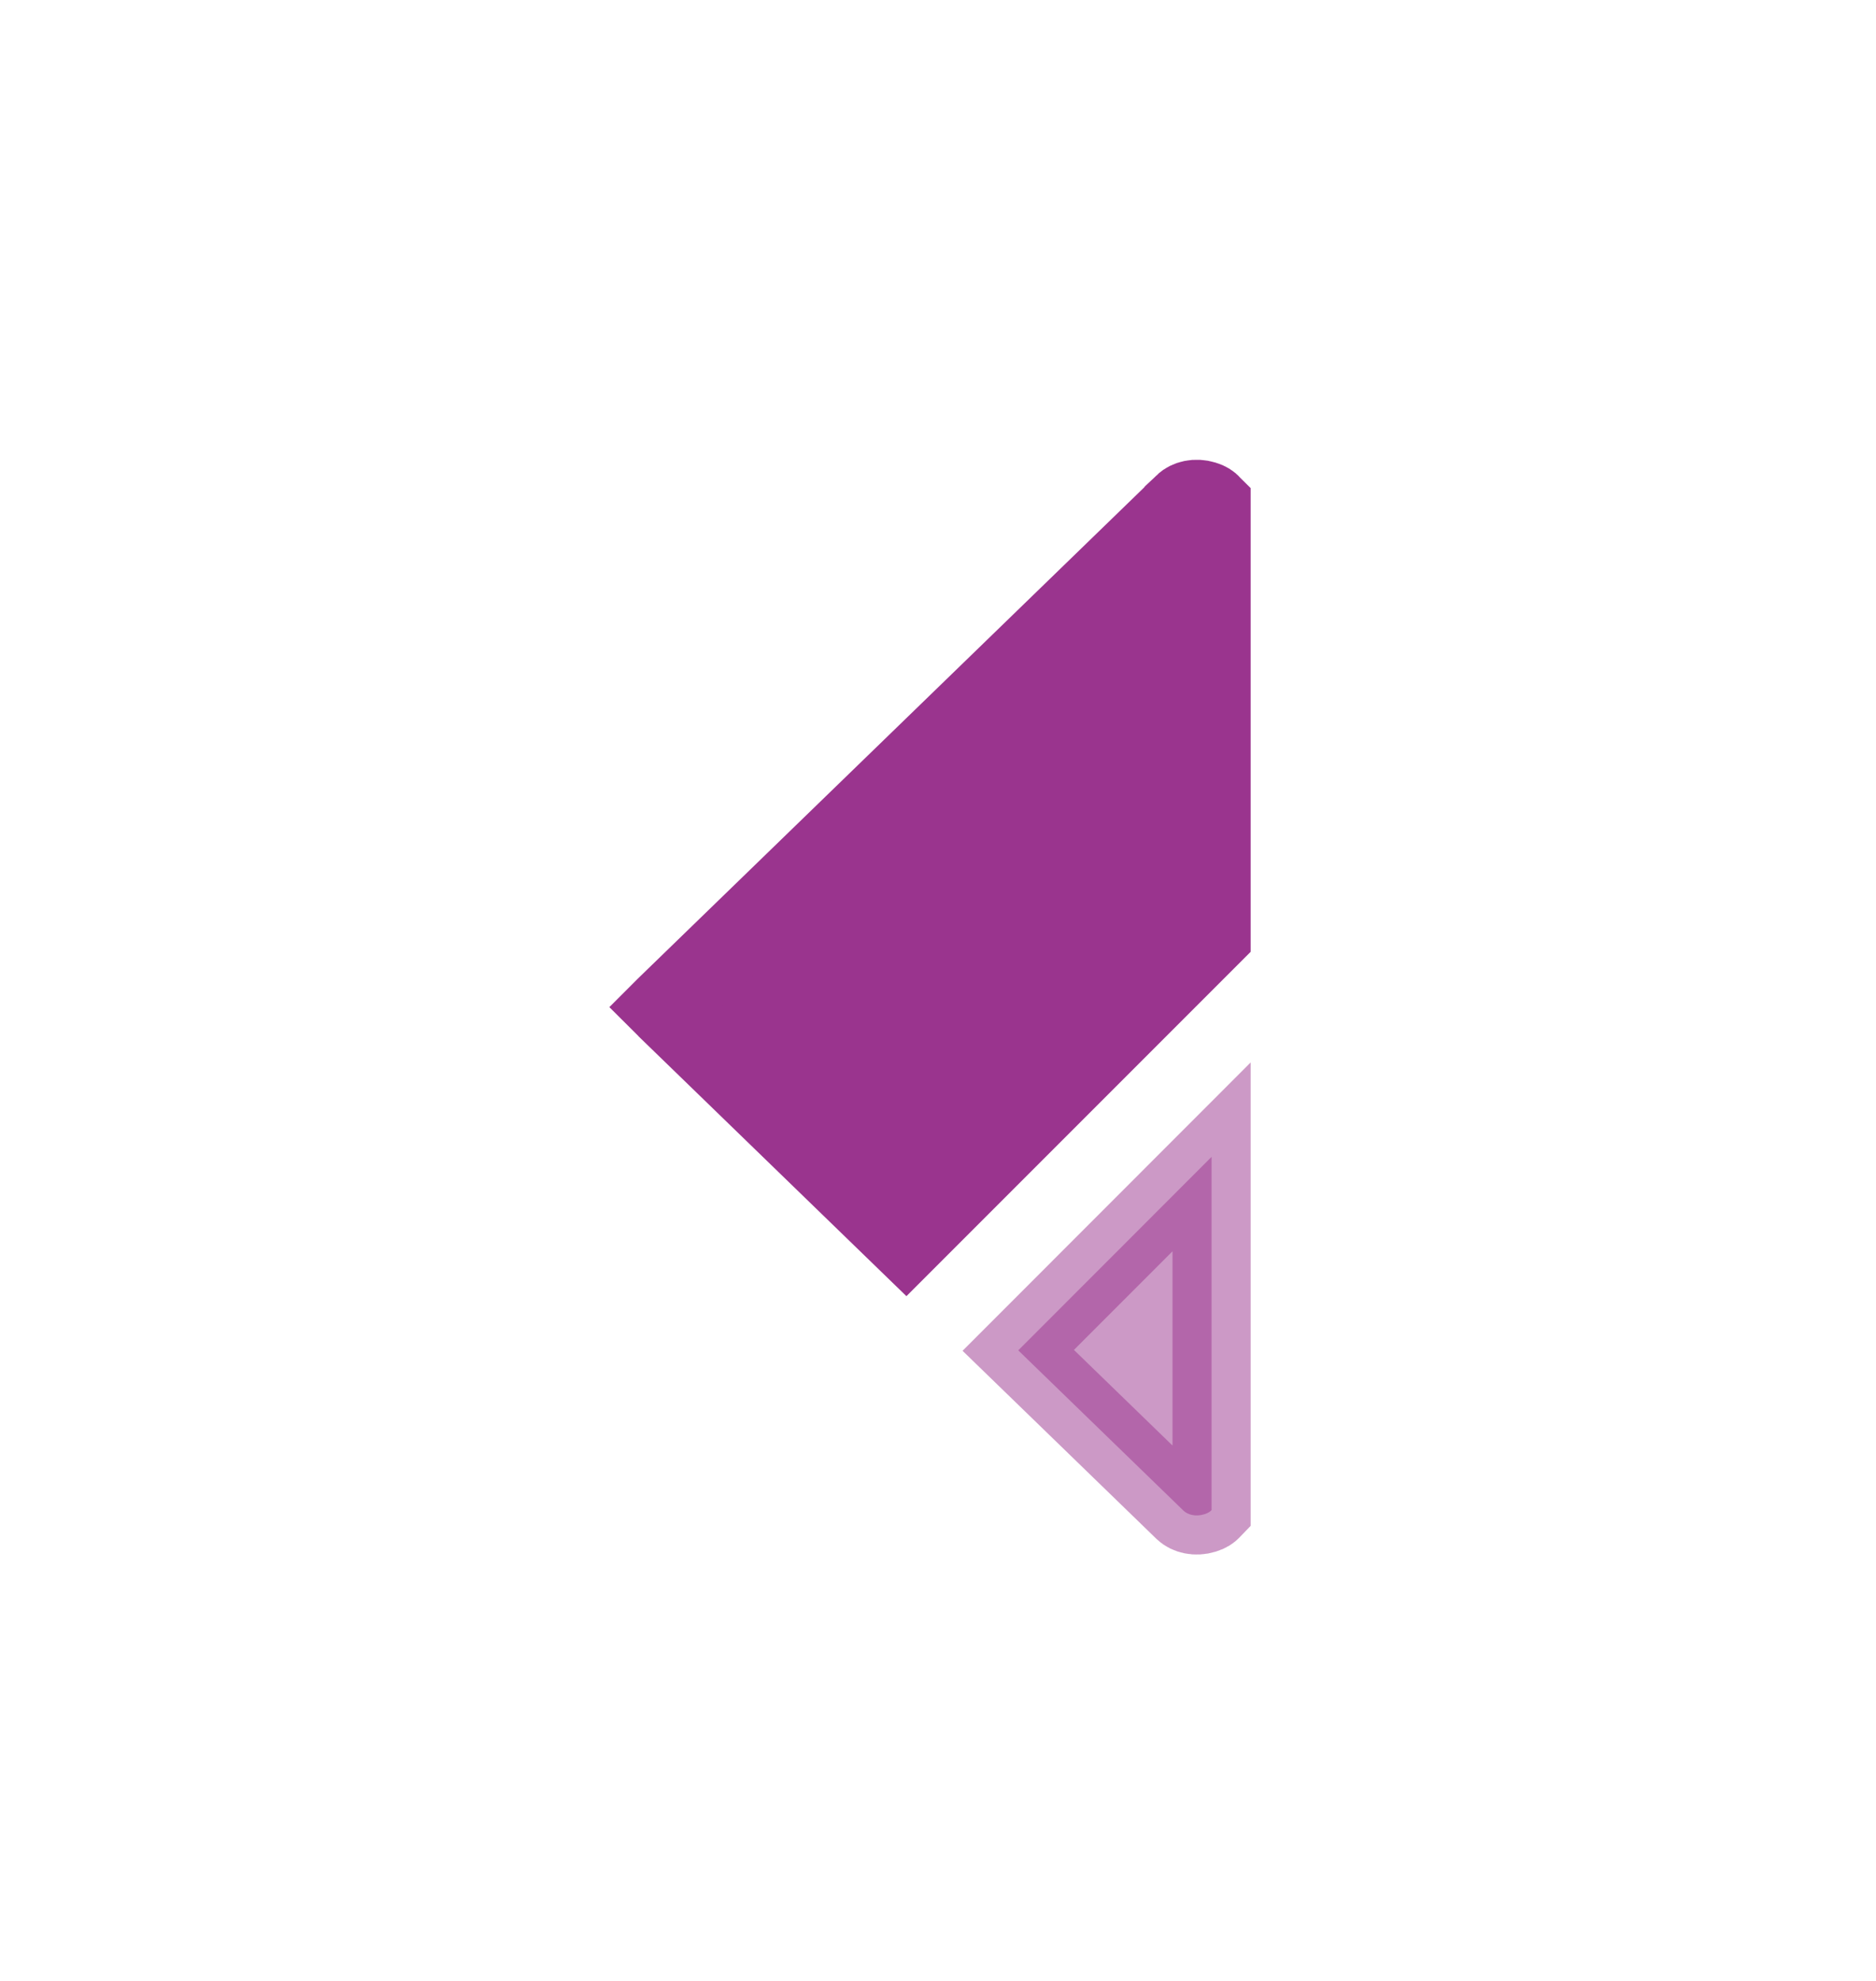
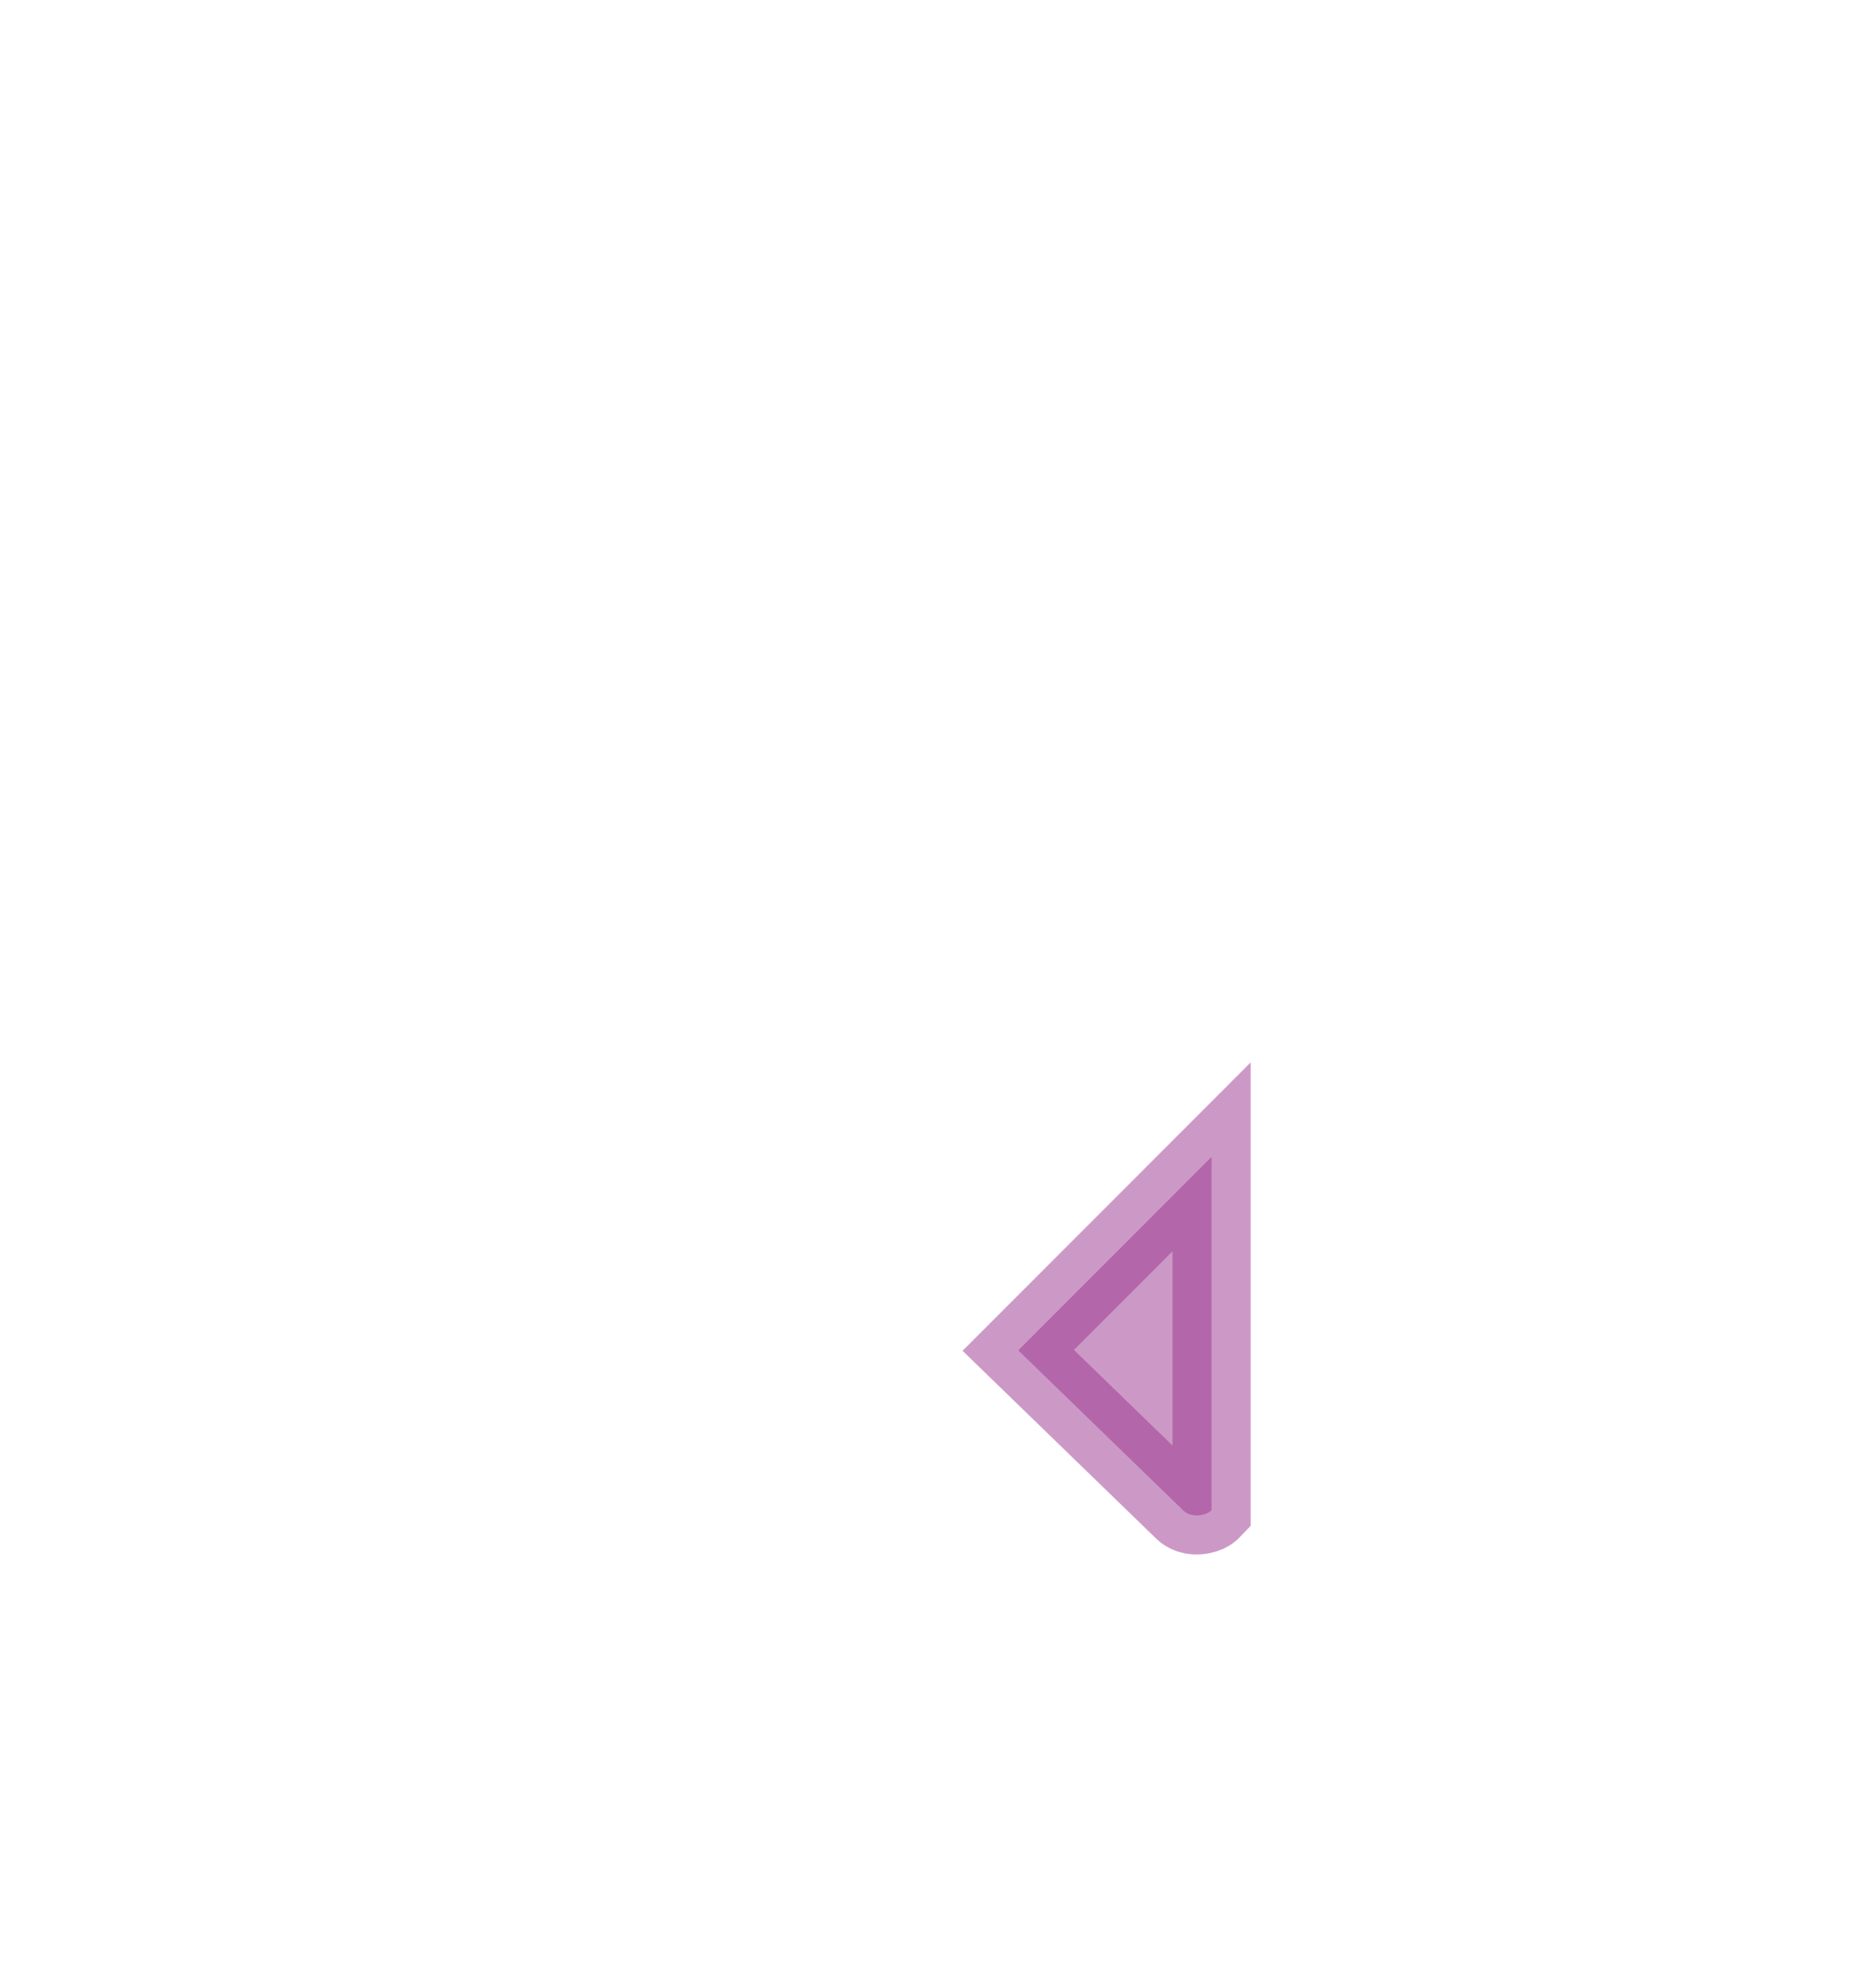
<svg xmlns="http://www.w3.org/2000/svg" width="18" height="19" viewBox="0 0 18 19" fill="none">
-   <path d="M6.385 9.668L6.385 9.668C6.381 9.665 6.379 9.662 6.377 9.66C6.379 9.658 6.381 9.655 6.385 9.652L6.385 9.652L11.357 4.83C11.357 4.829 11.357 4.829 11.357 4.829C11.396 4.792 11.472 4.77 11.555 4.796C11.593 4.807 11.614 4.824 11.622 4.834C11.624 4.835 11.624 4.836 11.625 4.837C11.625 4.837 11.625 4.837 11.625 4.837L11.625 8.974L8.693 11.906L6.385 9.668Z" fill="#9A348E" stroke="#9A348E" stroke-width="0.75" />
-   <path opacity="0.5" d="M11.357 14.491L9.77 12.952L11.625 11.096L11.625 14.483C11.625 14.483 11.625 14.483 11.625 14.483C11.624 14.484 11.624 14.485 11.622 14.487C11.614 14.496 11.593 14.513 11.555 14.524C11.472 14.55 11.396 14.528 11.357 14.491C11.357 14.491 11.357 14.491 11.357 14.491Z" fill="#9A348E" stroke="#9A348E" stroke-width="0.75" />
+   <path opacity="0.5" d="M11.357 14.491L9.77 12.952L11.625 11.096L11.625 14.483C11.624 14.484 11.624 14.485 11.622 14.487C11.614 14.496 11.593 14.513 11.555 14.524C11.472 14.55 11.396 14.528 11.357 14.491C11.357 14.491 11.357 14.491 11.357 14.491Z" fill="#9A348E" stroke="#9A348E" stroke-width="0.75" />
</svg>